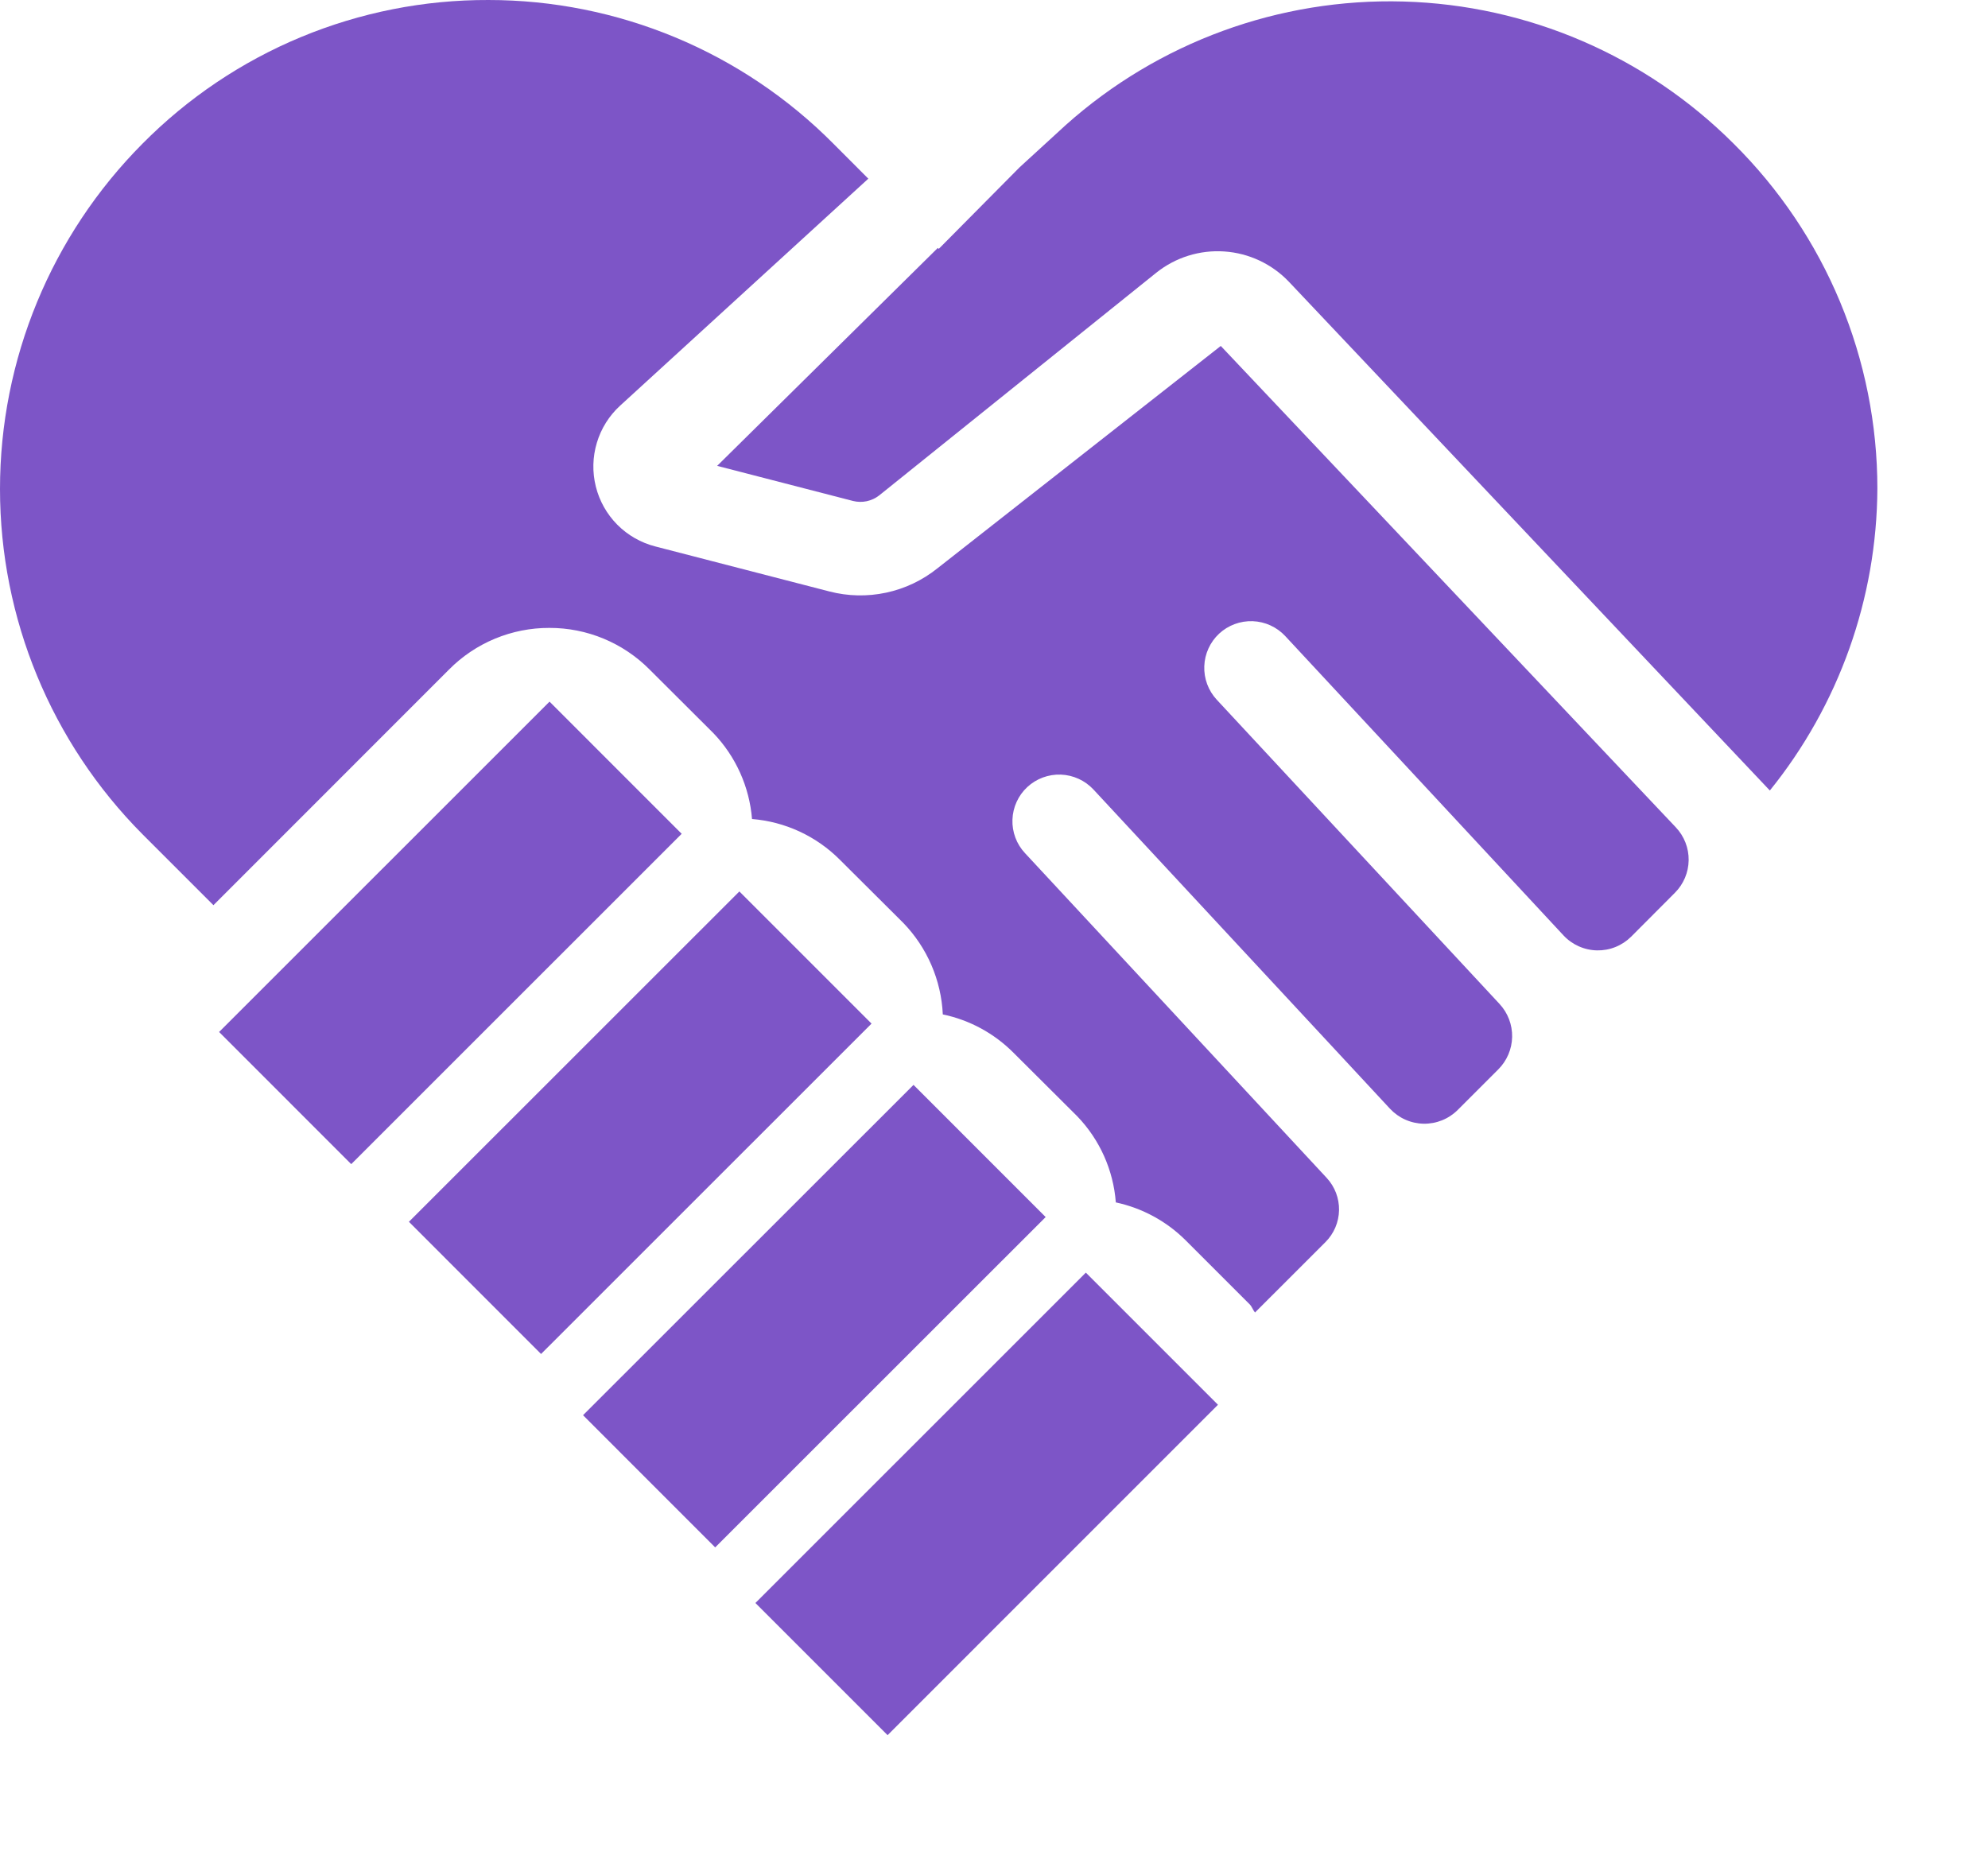
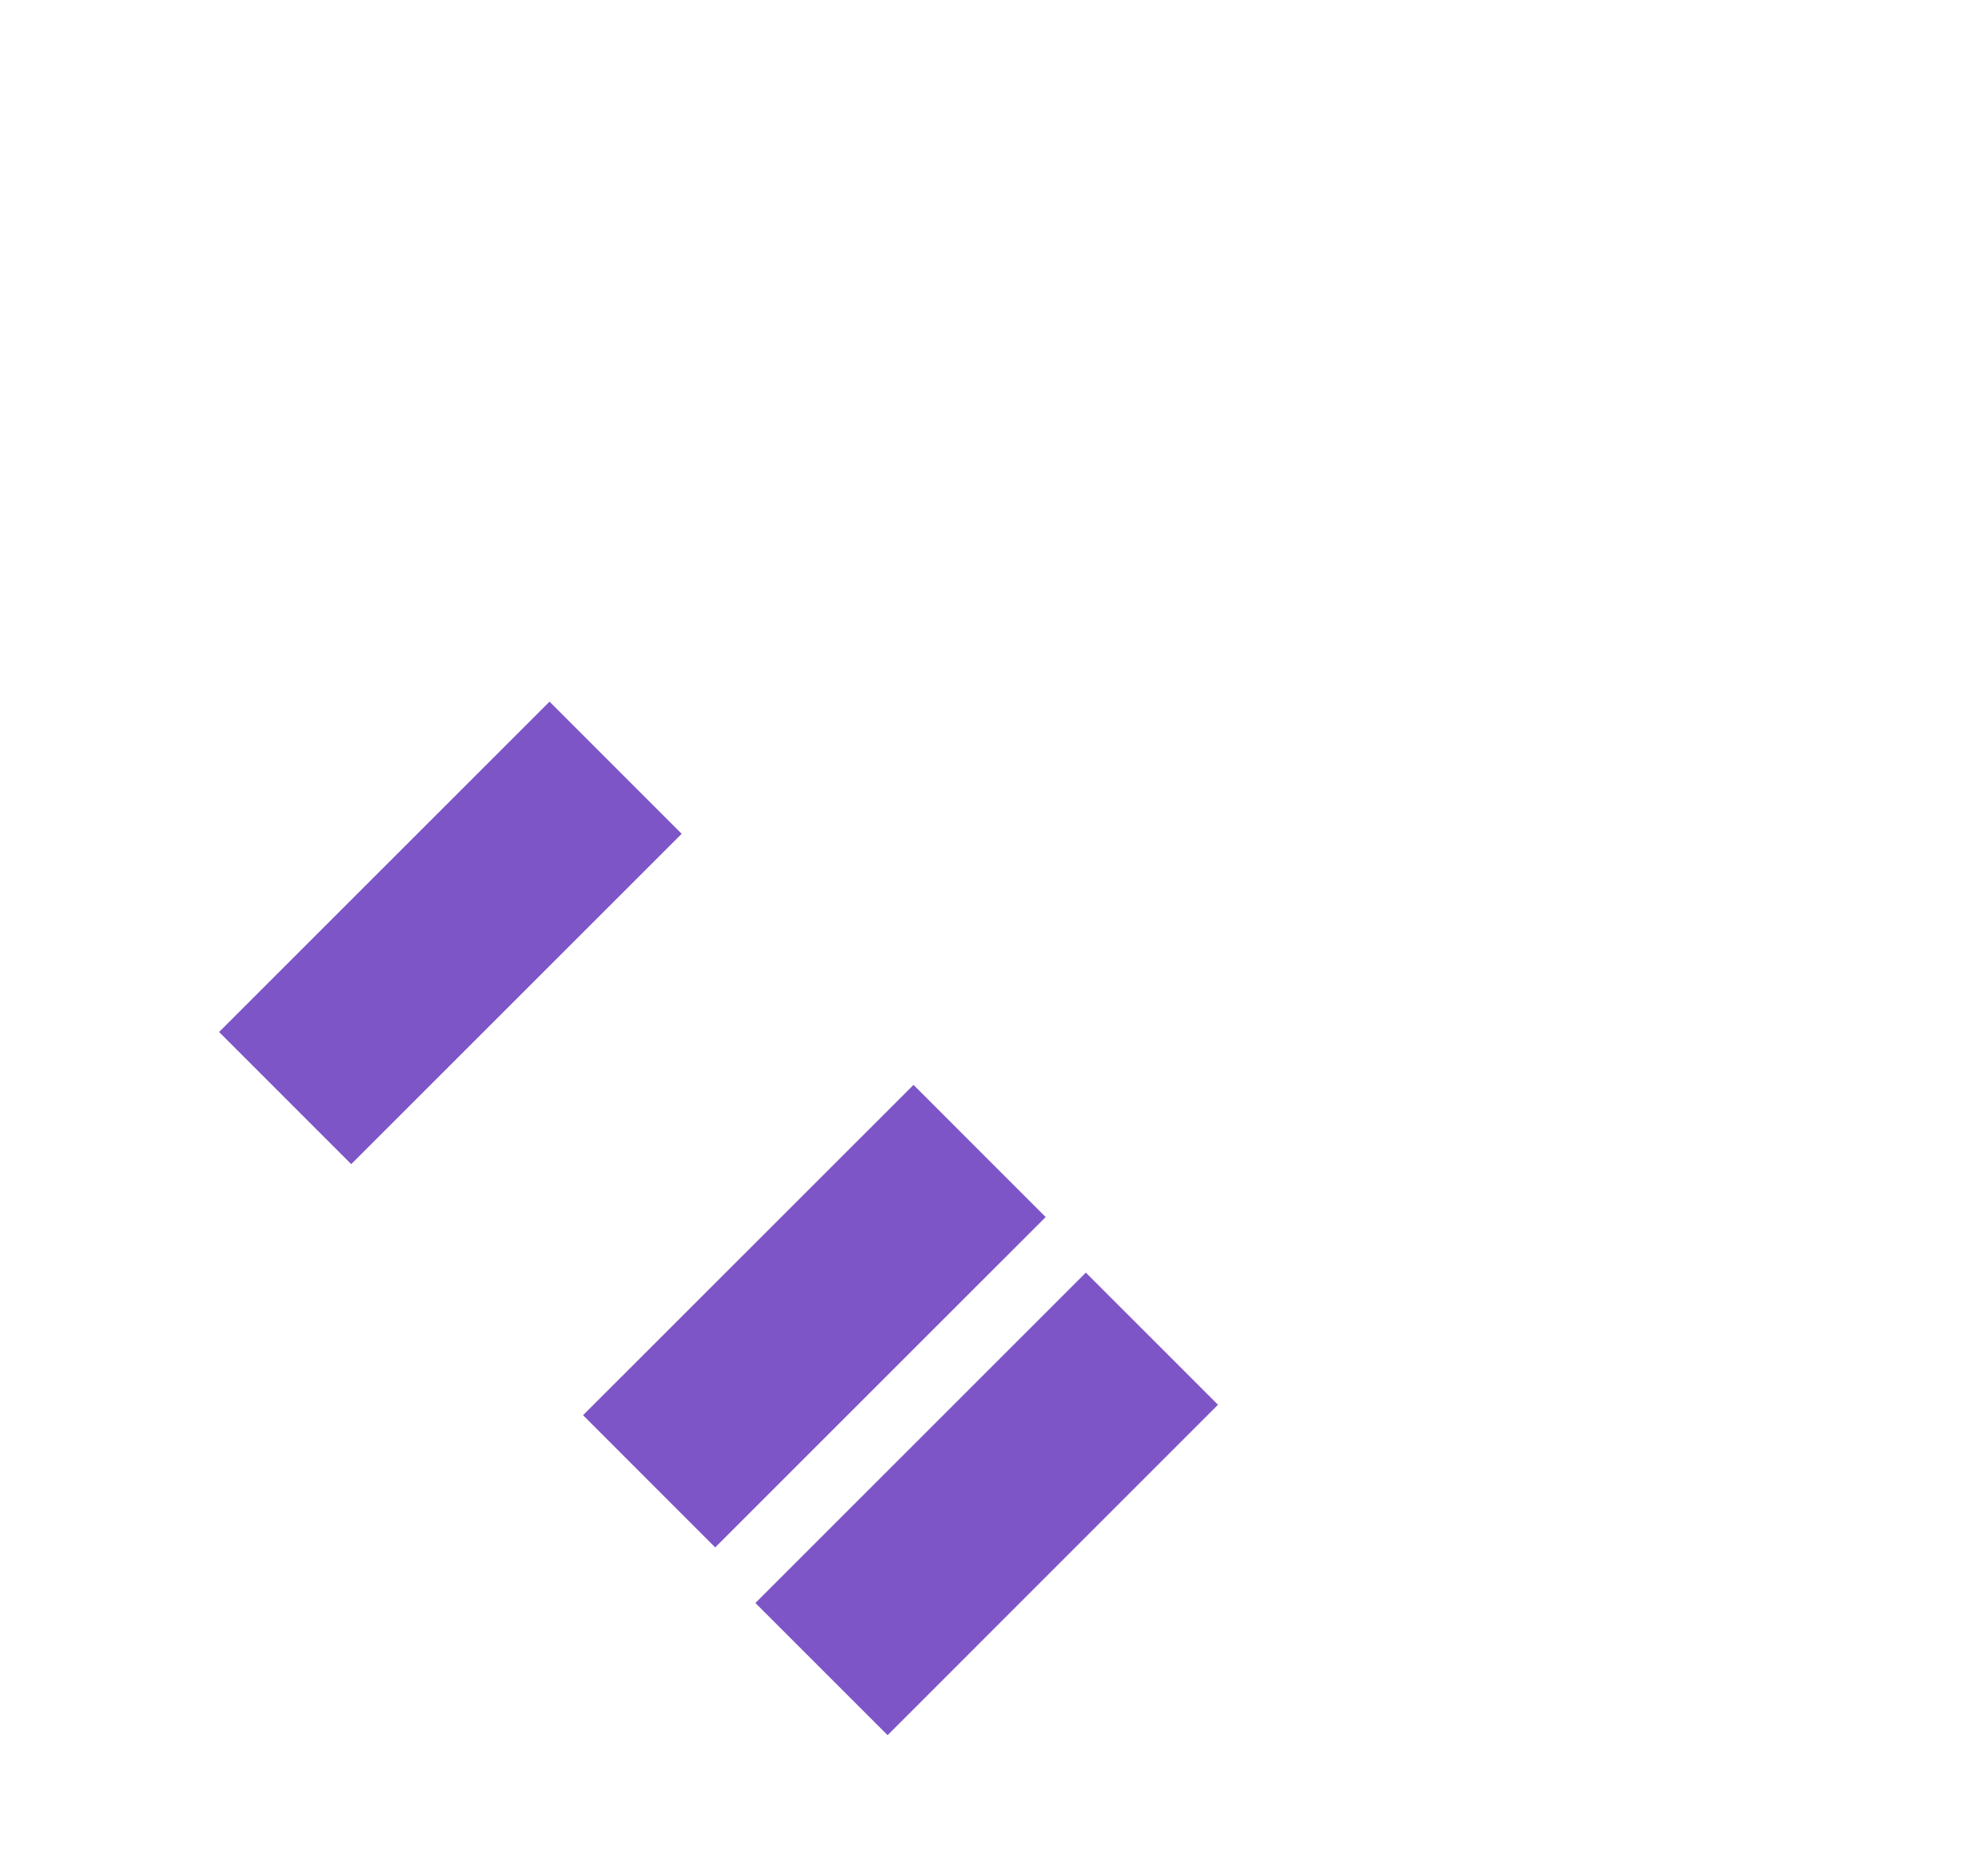
<svg xmlns="http://www.w3.org/2000/svg" width="68" height="64" viewBox="0 0 68 64" fill="none">
-   <path d="M41.757 11.834L32.067 19.439C31.555 19.85 30.954 20.136 30.312 20.273C29.67 20.411 29.005 20.397 28.369 20.232L22.414 18.692C21.922 18.566 21.473 18.309 21.114 17.948C20.756 17.587 20.503 17.136 20.38 16.643C20.257 16.149 20.269 15.631 20.416 15.144C20.562 14.656 20.838 14.217 21.214 13.874L29.701 6.112L28.505 4.914C26.96 3.357 25.122 2.121 23.097 1.278C21.072 0.435 18.9 0 16.707 8.64387e-05C14.507 -0.007 12.328 0.424 10.297 1.267C8.265 2.111 6.422 3.351 4.875 4.914C1.753 8.052 0 12.299 0 16.726C0 21.153 1.753 25.399 4.875 28.538L7.301 30.964L15.36 22.902C15.809 22.449 16.344 22.09 16.933 21.846C17.522 21.602 18.153 21.477 18.791 21.479C19.43 21.477 20.062 21.603 20.651 21.848C21.241 22.094 21.776 22.454 22.225 22.908L24.405 25.082C25.168 25.879 25.634 26.916 25.723 28.016C26.854 28.108 27.915 28.598 28.718 29.4L30.9 31.573C31.715 32.417 32.194 33.528 32.249 34.7C33.168 34.892 34.01 35.35 34.671 36.016L36.849 38.186C37.617 38.985 38.083 40.026 38.167 41.131C39.074 41.325 39.904 41.777 40.56 42.432L42.743 44.615C42.826 44.698 42.855 44.811 42.928 44.897L45.339 42.487C45.628 42.198 45.794 41.808 45.802 41.399C45.81 40.99 45.659 40.594 45.381 40.294L35.059 29.182C34.916 29.029 34.804 28.849 34.731 28.652C34.657 28.455 34.623 28.246 34.631 28.036C34.638 27.826 34.687 27.62 34.774 27.429C34.861 27.238 34.985 27.066 35.139 26.923C35.45 26.635 35.862 26.482 36.286 26.497C36.71 26.513 37.11 26.695 37.4 27.005L47.542 37.923C47.69 38.082 47.868 38.21 48.065 38.298C48.263 38.387 48.477 38.435 48.694 38.439C48.91 38.443 49.125 38.403 49.326 38.322C49.527 38.241 49.71 38.12 49.863 37.967L51.25 36.58C51.545 36.285 51.715 35.887 51.723 35.47C51.731 35.052 51.576 34.648 51.292 34.342L41.618 23.934C41.33 23.623 41.177 23.211 41.193 22.788C41.208 22.364 41.391 21.964 41.701 21.675C42.012 21.387 42.425 21.234 42.849 21.249C43.272 21.265 43.673 21.448 43.962 21.758L53.479 31.997C53.626 32.155 53.804 32.282 54.001 32.37C54.198 32.458 54.411 32.506 54.627 32.51C54.843 32.514 55.058 32.475 55.258 32.394C55.459 32.313 55.641 32.193 55.794 32.041L57.289 30.541C57.586 30.245 57.755 29.845 57.761 29.427C57.767 29.008 57.609 28.604 57.321 28.3L41.757 11.834Z" fill="#7D55C7" />
  <path d="M18.797 24.001L7.494 35.301L12.014 39.822L23.317 28.522L18.797 24.001Z" fill="#7D55C7" />
-   <path d="M25.29 30.494L13.987 41.794L18.507 46.316L29.811 35.015L25.29 30.494Z" fill="#7D55C7" />
  <path d="M31.247 37.111L19.943 48.41L24.463 52.932L35.767 41.632L31.247 37.111Z" fill="#7D55C7" />
  <path d="M37.141 43.533L25.839 54.834L30.36 59.355L41.661 48.053L37.141 43.533Z" fill="#7D55C7" />
-   <path d="M59.302 4.917C56.297 1.912 52.256 0.171 48.008 0.052C43.76 -0.068 39.627 1.443 36.458 4.274L34.877 5.722L32.111 8.513L32.078 8.481L24.53 15.936L29.179 17.137C29.332 17.175 29.492 17.178 29.647 17.145C29.801 17.112 29.946 17.045 30.071 16.948L39.55 9.33C40.208 8.804 41.039 8.544 41.88 8.602C42.72 8.659 43.508 9.03 44.089 9.64L60.538 27.041C62.901 24.116 64.198 20.473 64.216 16.712C64.216 14.519 63.782 12.348 62.939 10.323C62.096 8.299 60.859 6.462 59.302 4.917V4.917Z" fill="#7D55C7" />
</svg>